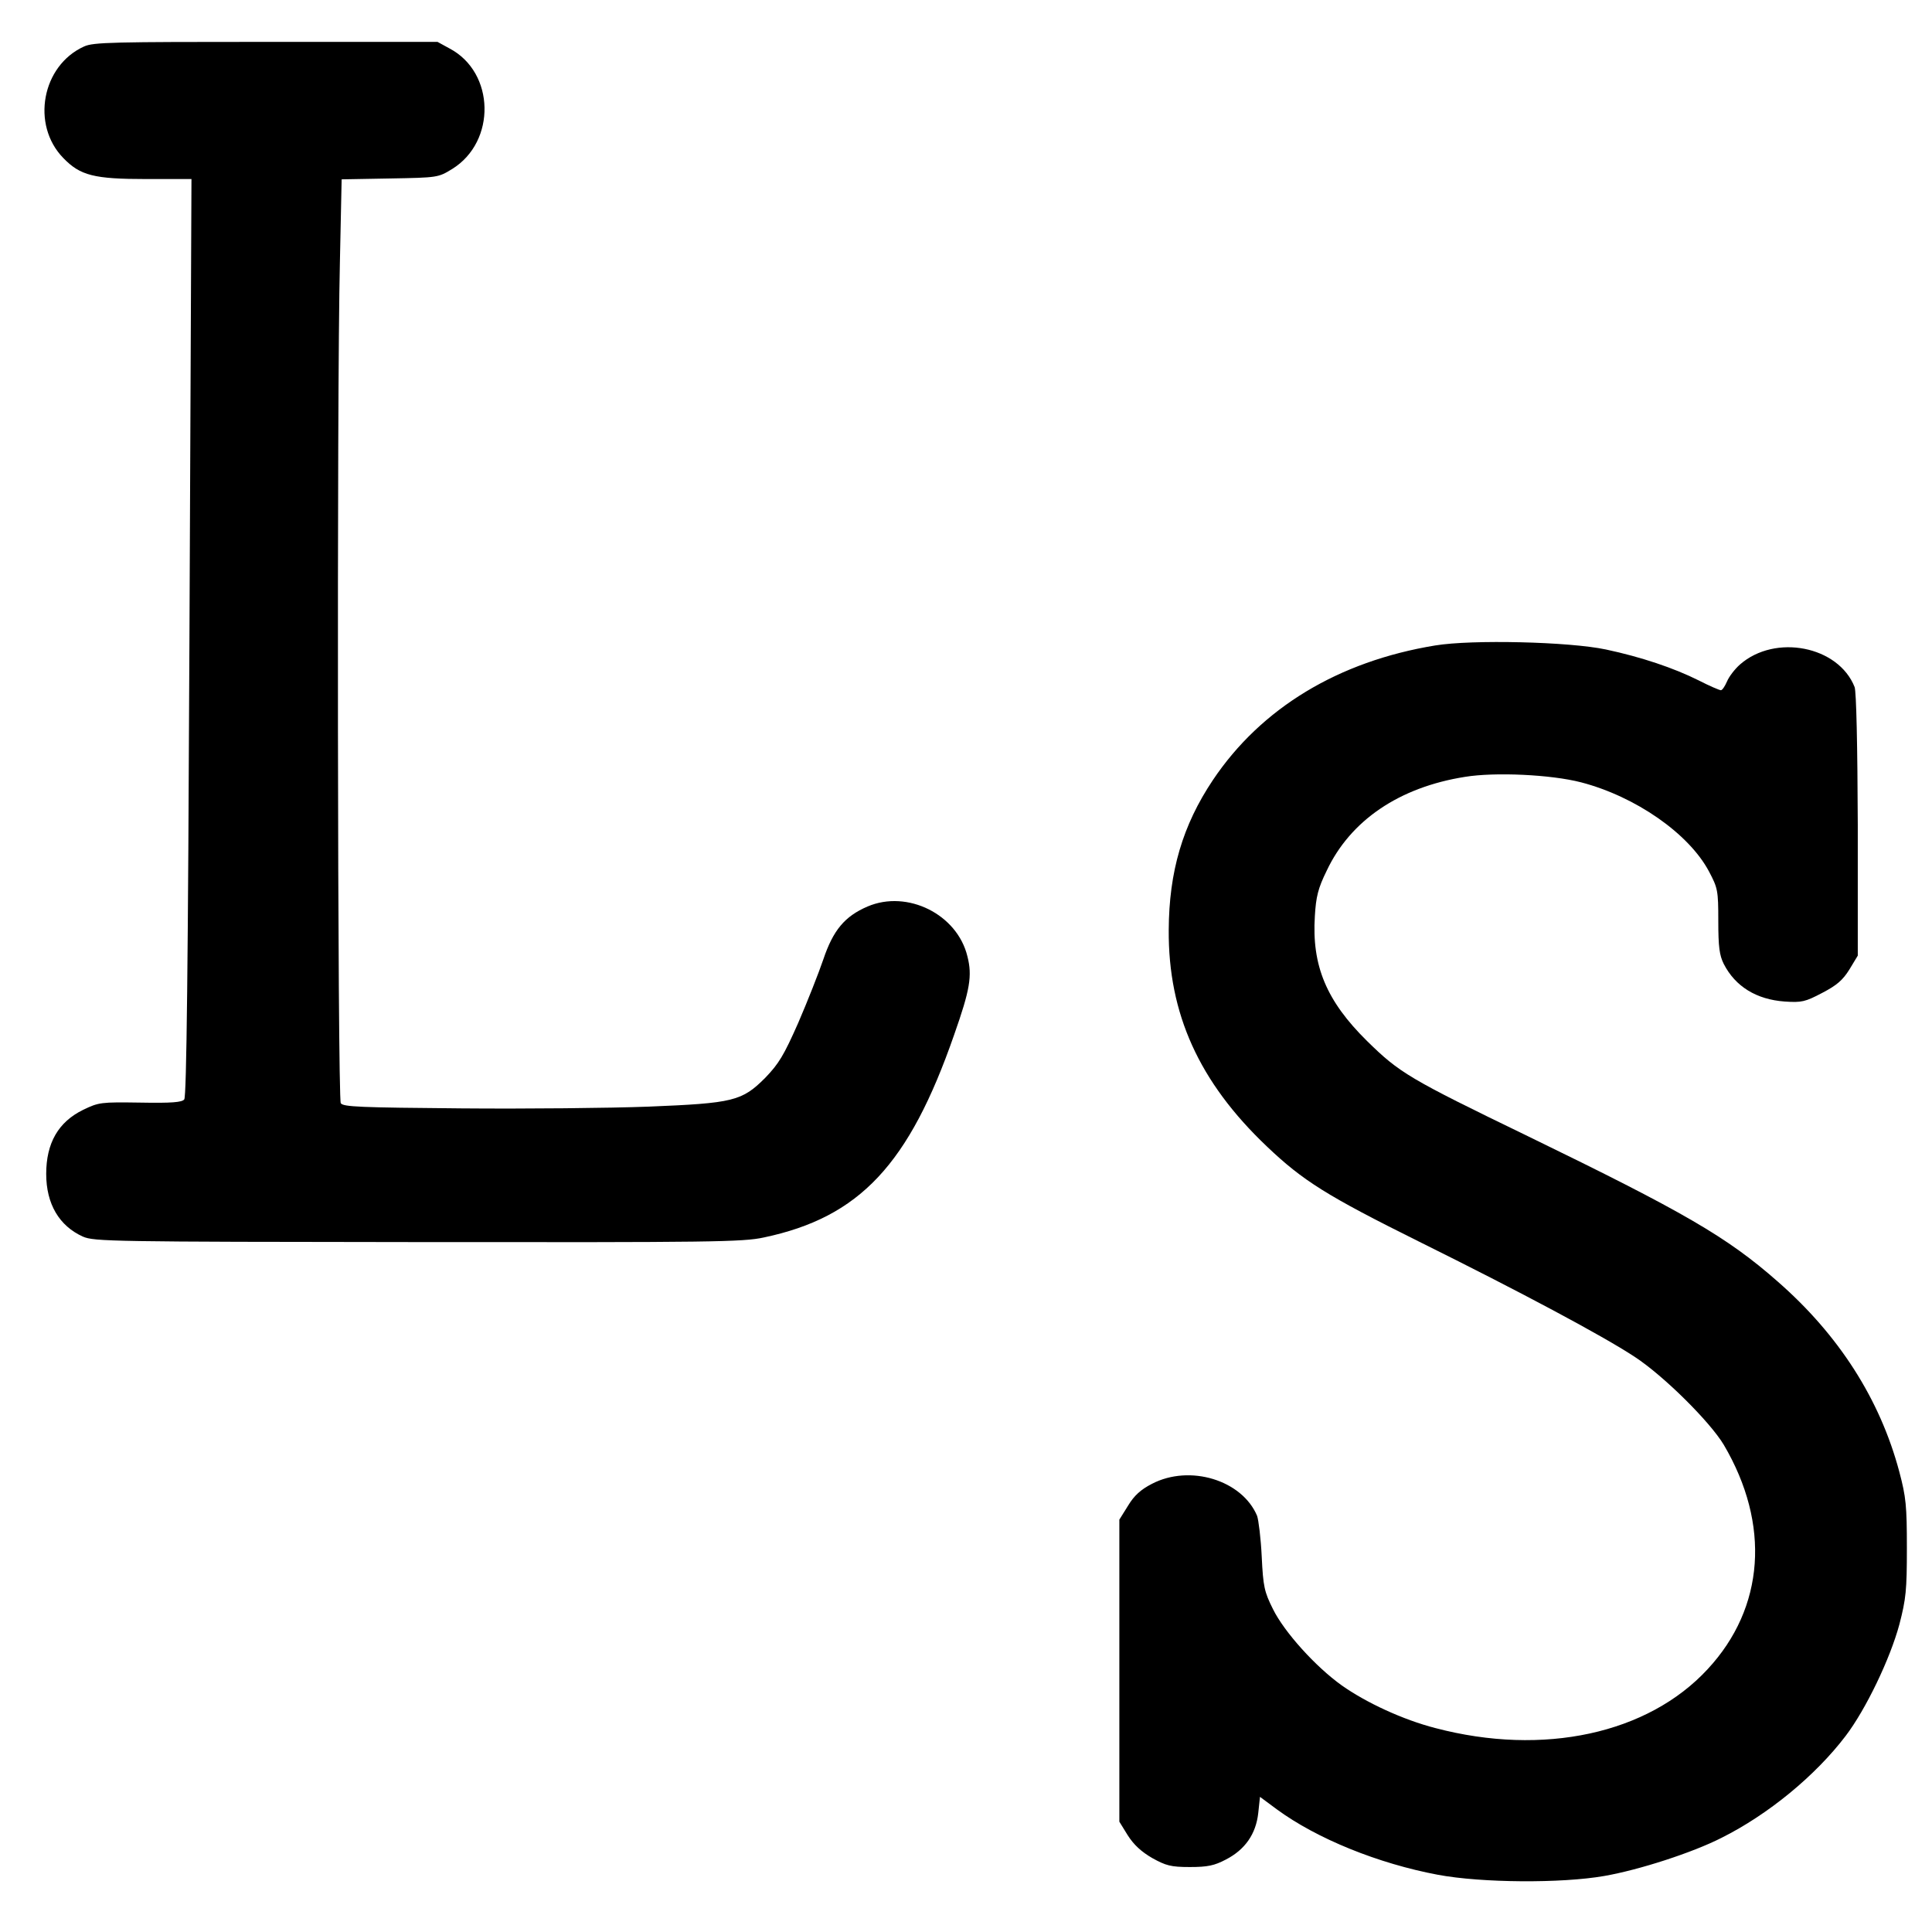
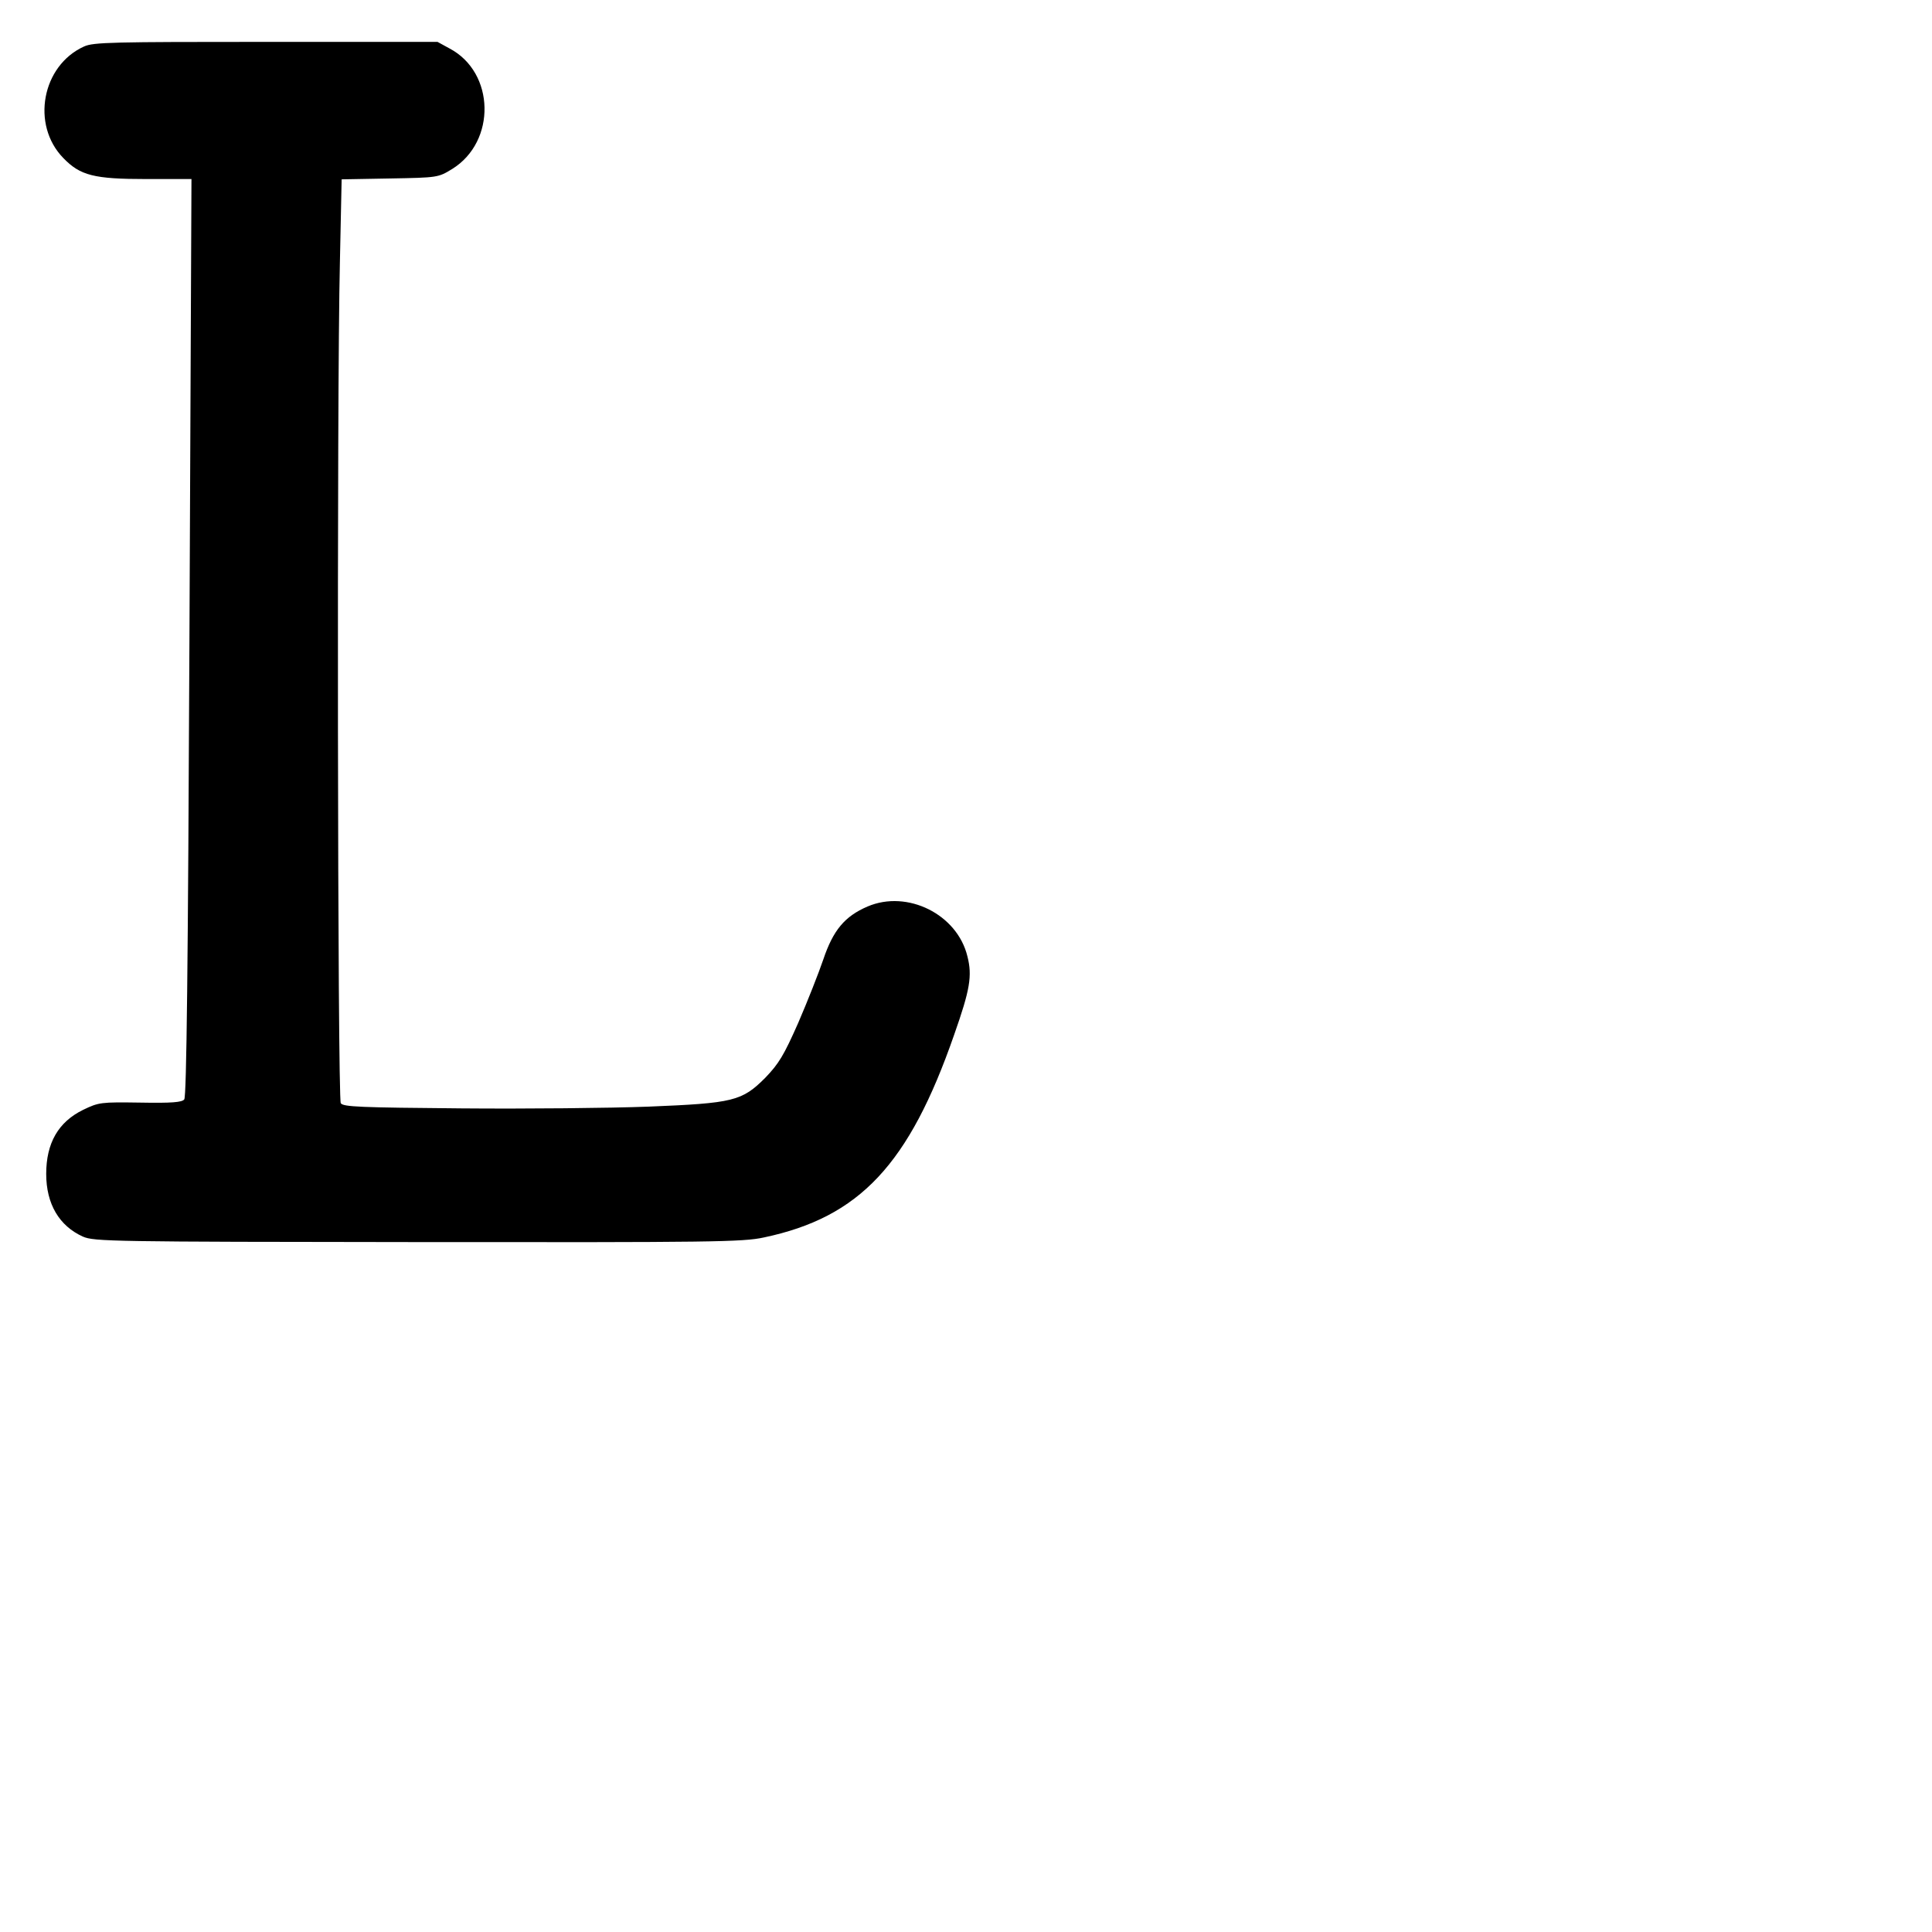
<svg xmlns="http://www.w3.org/2000/svg" version="1.0" width="669pt" height="669pt" viewBox="0 0 669 669" preserveAspectRatio="xMidYMid meet">
  <g transform="translate(0,669) scale(0.1,-0.1)" fill="#000000" stroke="none">
    <path d="M291 6529 c-146 -66 -184 -271 -72 -386 59 -61 106 -73 289 -73 l155 0 -7 -1587 c-5 -1151 -10 -1590 -18 -1600 -8 -10 -43 -13 -153 -11 -136 2 -143 1 -197 -25 -86 -42 -128 -115 -128 -222 0 -104 45 -180 127 -217 39 -17 97 -18 1160 -19 1016 -1 1125 0 1198 16 332 70 503 253 659 702 55 156 63 204 46 271 -35 146 -208 232 -346 173 -79 -34 -119 -82 -153 -183 -16 -47 -55 -146 -87 -220 -50 -113 -67 -141 -114 -190 -81 -81 -110 -88 -405 -100 -132 -5 -424 -8 -648 -6 -349 3 -409 5 -417 18 -11 17 -14 2462 -3 2913 l6 286 167 3 c166 3 167 3 216 33 153 95 148 334 -9 417 l-42 23 -594 0 c-528 0 -598 -1 -630 -16z" />
-     <path d="M4970 4455 c-336 -55 -603 -217 -770 -466 -105 -157 -152 -317 -153 -519 -2 -290 105 -527 340 -750 125 -119 208 -171 528 -330 349 -173 634 -325 745 -398 101 -66 261 -225 309 -305 162 -275 142 -564 -56 -777 -207 -224 -569 -302 -942 -204 -113 29 -240 88 -325 148 -91 65 -199 185 -238 264 -30 60 -34 78 -39 182 -3 63 -11 127 -16 141 -52 124 -233 179 -364 111 -39 -20 -62 -41 -83 -76 l-30 -48 0 -523 0 -523 29 -47 c21 -33 47 -57 85 -79 47 -26 64 -31 130 -31 62 0 85 5 125 26 66 34 104 88 112 161 l6 56 58 -43 c139 -102 351 -188 559 -227 151 -28 426 -30 575 -4 121 21 306 81 406 132 162 81 325 215 430 353 70 92 154 267 186 386 23 89 26 118 26 265 0 146 -3 176 -26 263 -67 252 -210 475 -422 660 -175 154 -324 240 -865 503 -411 199 -444 219 -556 329 -141 139 -192 261 -181 433 4 67 11 96 41 157 82 174 251 289 479 325 104 17 298 8 402 -19 188 -49 373 -177 443 -309 30 -57 32 -65 32 -171 0 -90 4 -119 19 -149 40 -78 113 -123 211 -130 59 -4 71 -1 130 30 50 26 71 44 94 81 l29 48 0 452 c-1 277 -5 462 -11 478 -56 142 -275 185 -397 78 -18 -16 -38 -42 -45 -59 -7 -16 -16 -30 -21 -30 -5 0 -40 15 -77 34 -86 43 -199 81 -321 107 -127 27 -464 35 -591 14z" />
  </g>
</svg>